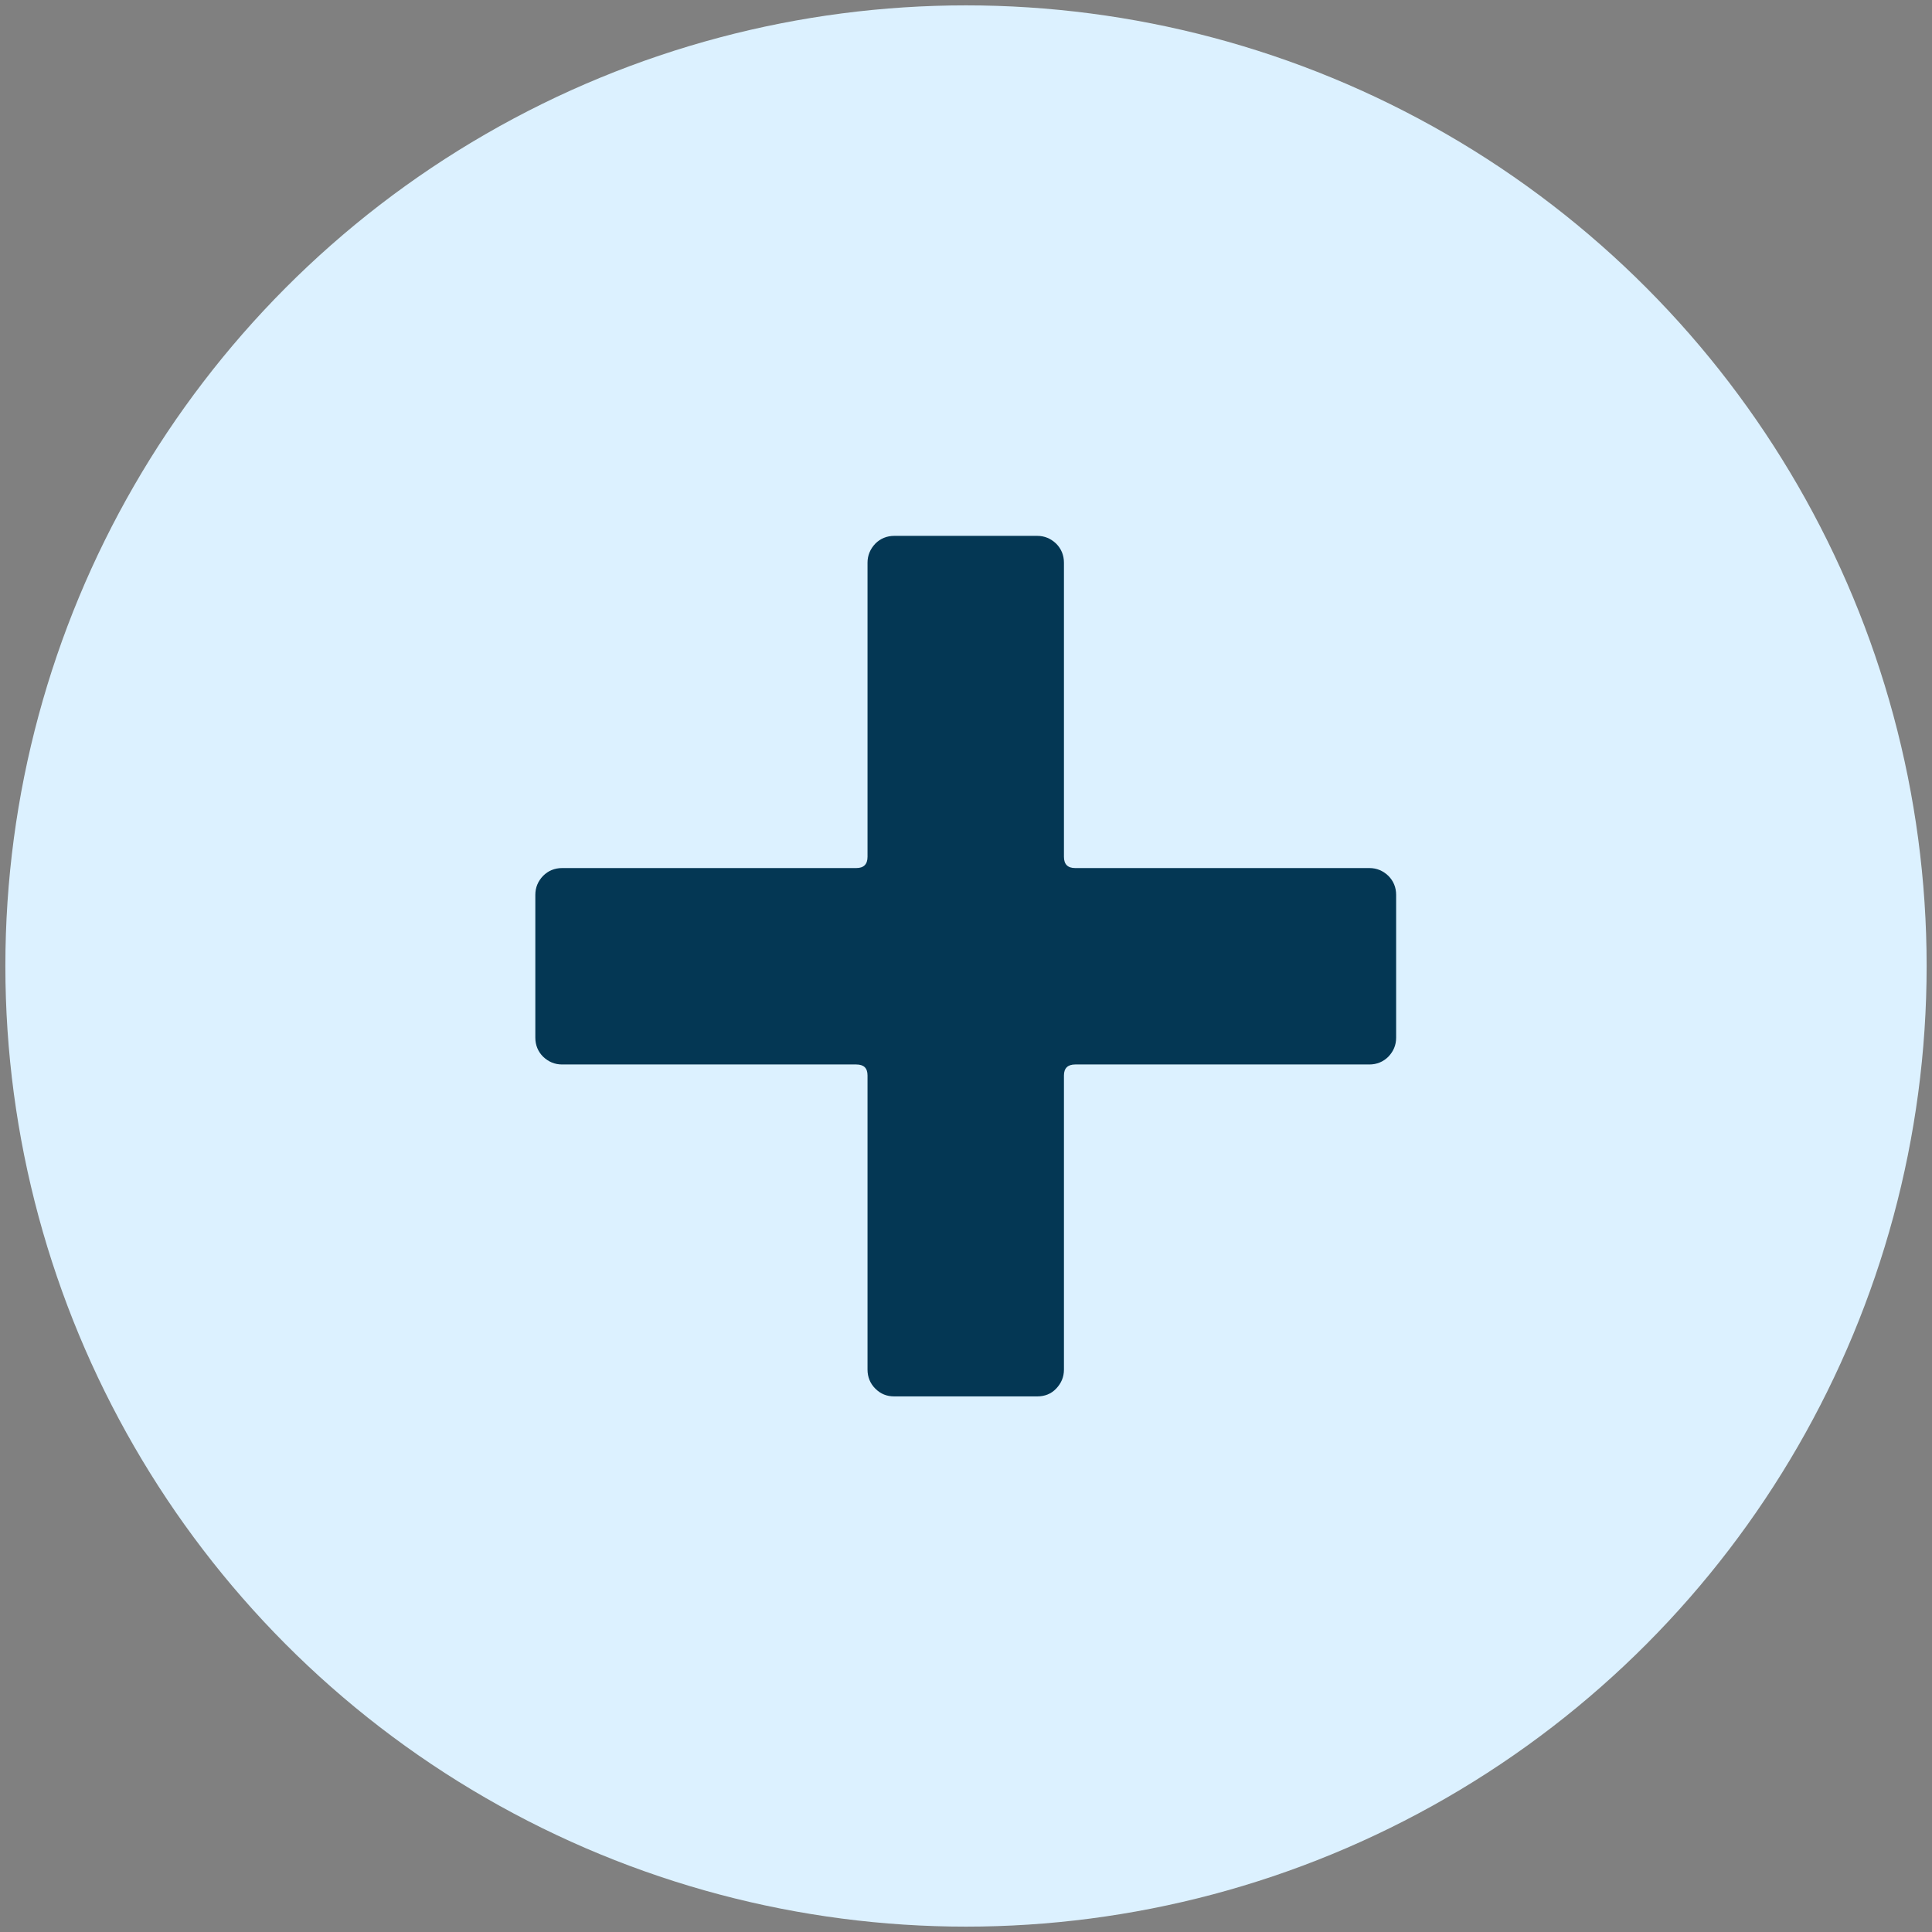
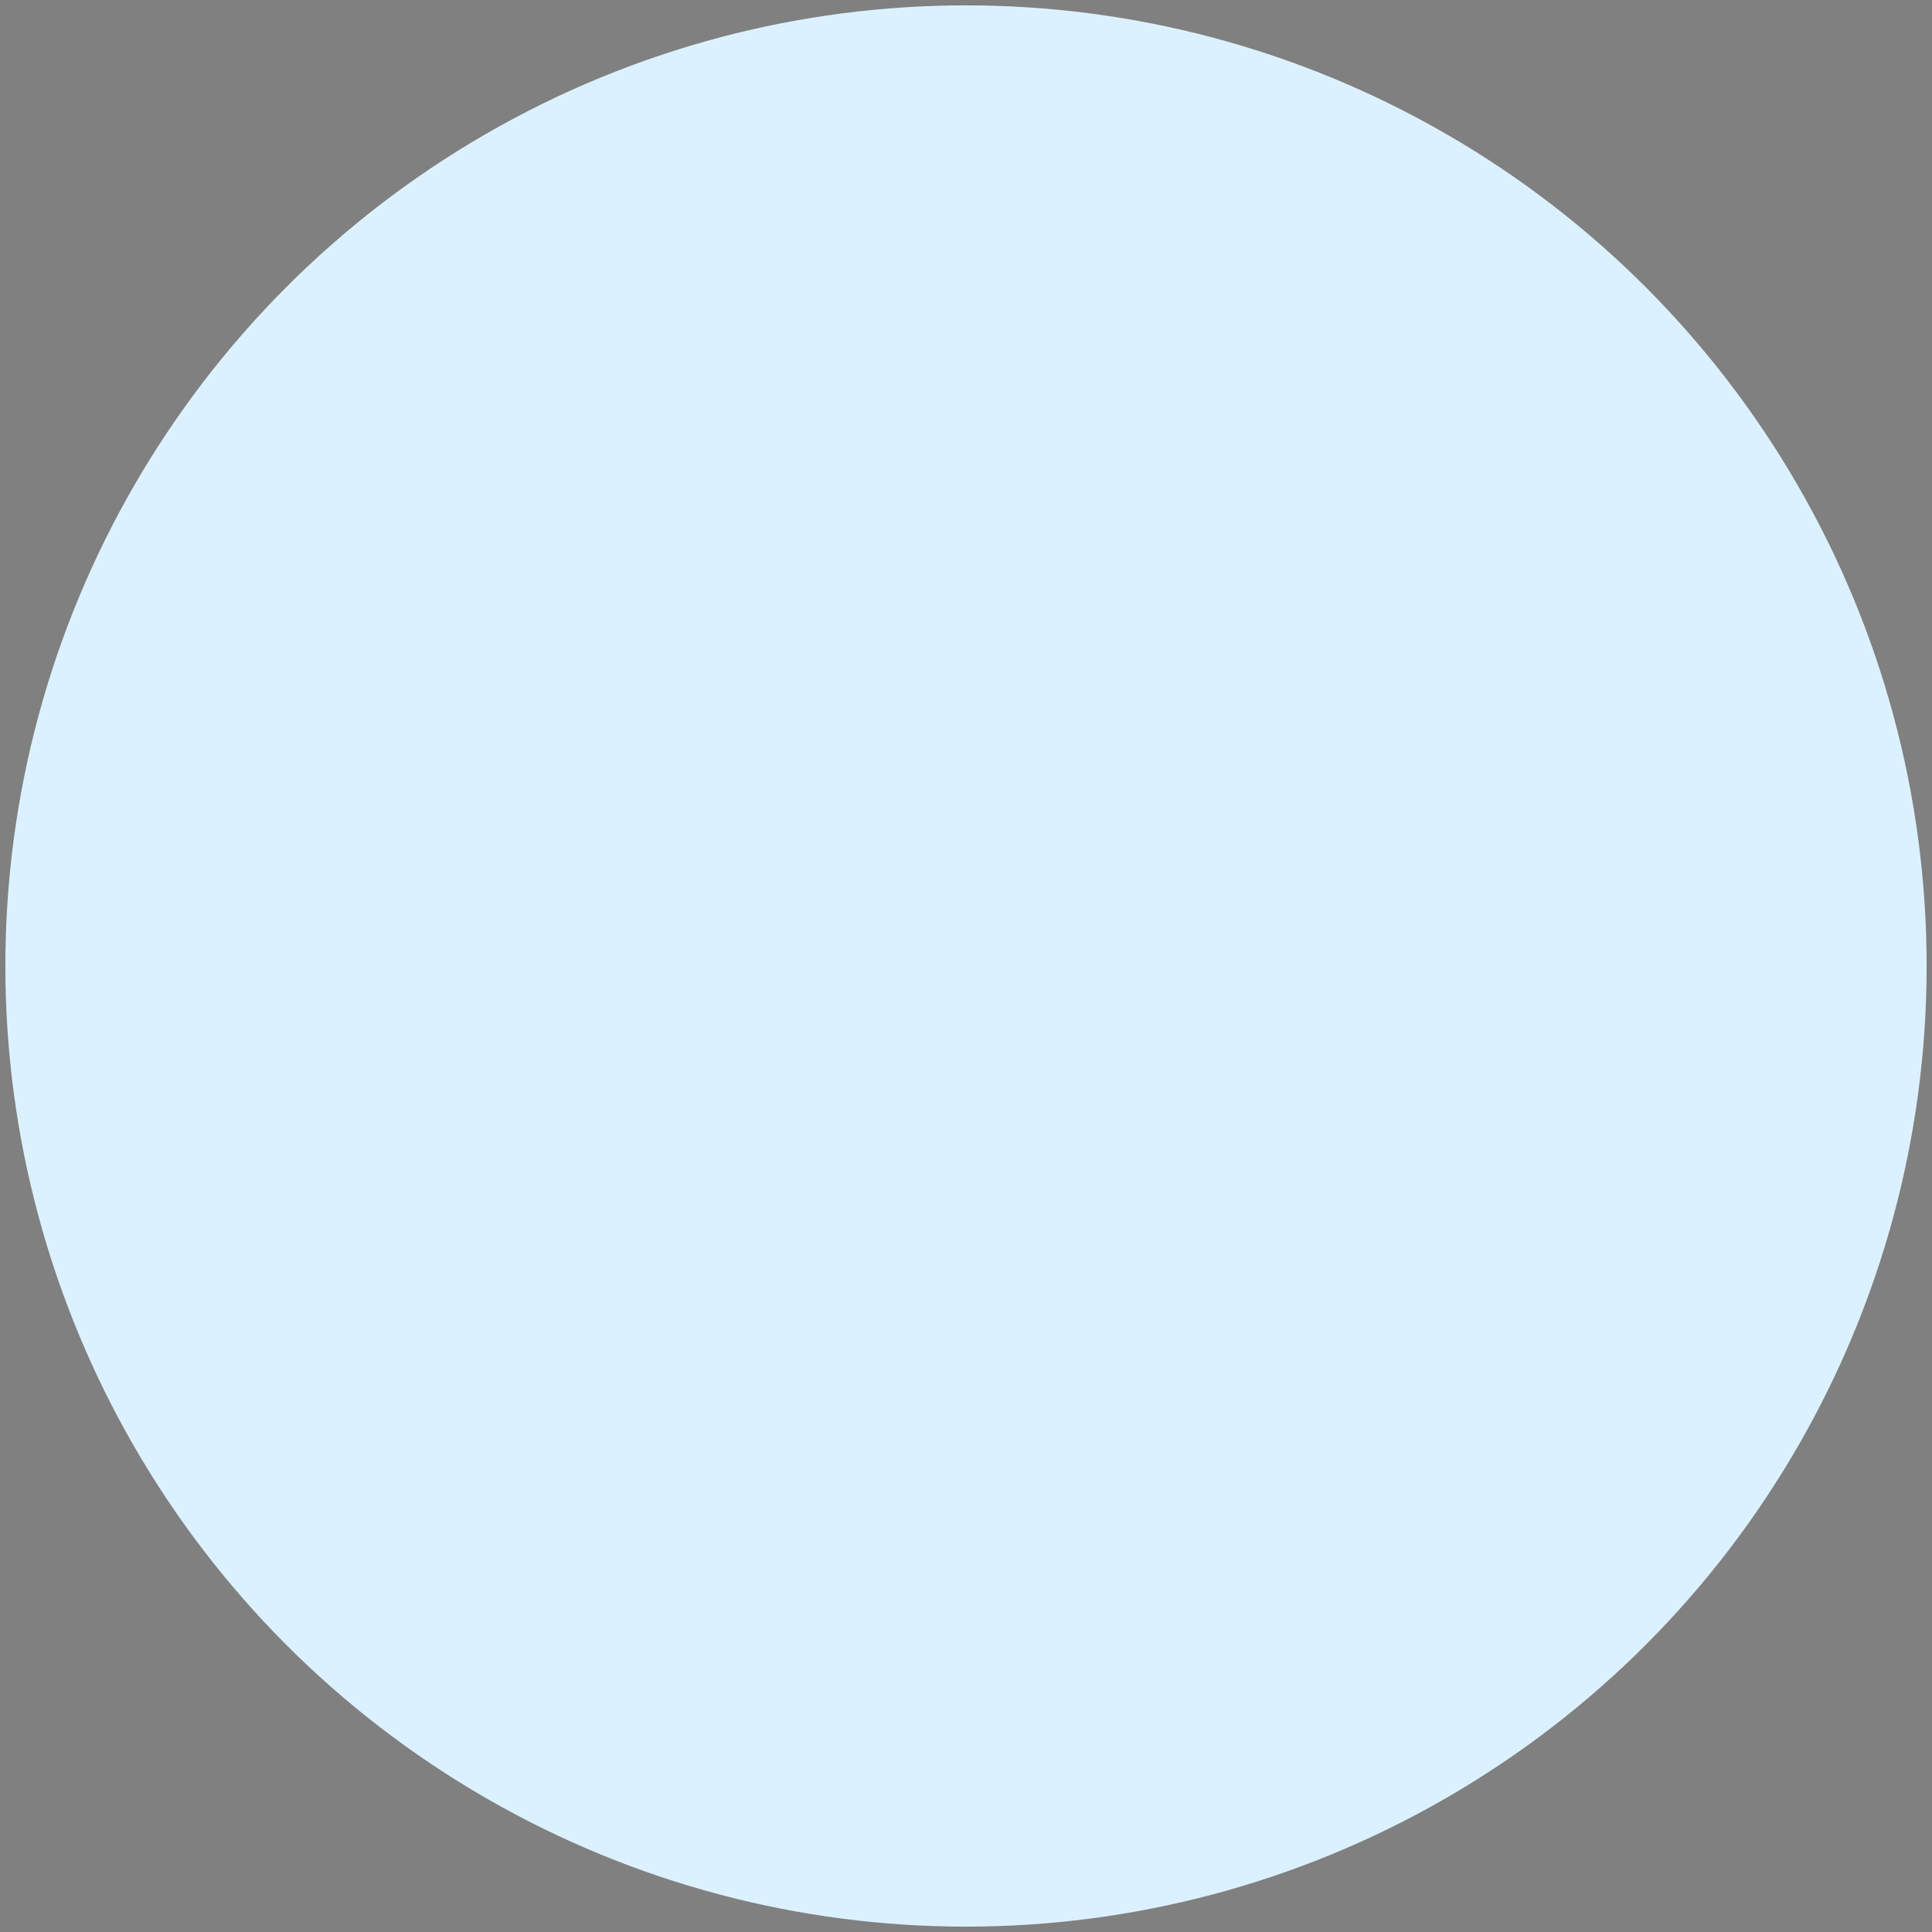
<svg xmlns="http://www.w3.org/2000/svg" id="a" width="72" height="72" viewBox="0 0 72 72">
  <rect x="0" y="0" width="72" height="72" fill="#808080" stroke="none" />
  <circle cx="36" cy="36" r="35.8" fill="#dcf1ff" stroke-width="0" />
-   <path d="M51.74,32.64c.19.19.29.43.29.71v5.32c0,.28-.1.51-.29.71-.19.19-.43.29-.71.29h-10.96c-.28,0-.42.14-.42.41v10.96c0,.28-.1.51-.29.71-.19.2-.43.29-.71.29h-5.32c-.28,0-.51-.09-.71-.29-.19-.19-.29-.43-.29-.71v-10.96c0-.28-.14-.41-.42-.41h-10.96c-.28,0-.51-.1-.71-.29-.19-.19-.29-.43-.29-.71v-5.32c0-.28.1-.51.29-.71.19-.19.43-.29.71-.29h10.96c.28,0,.42-.14.42-.42v-10.96c0-.27.1-.51.29-.71.19-.19.43-.29.71-.29h5.32c.28,0,.51.1.71.29.19.19.29.43.29.71v10.96c0,.28.14.42.42.42h10.96c.28,0,.51.1.71.29Z" fill="#043754" stroke-width="0" />
</svg>